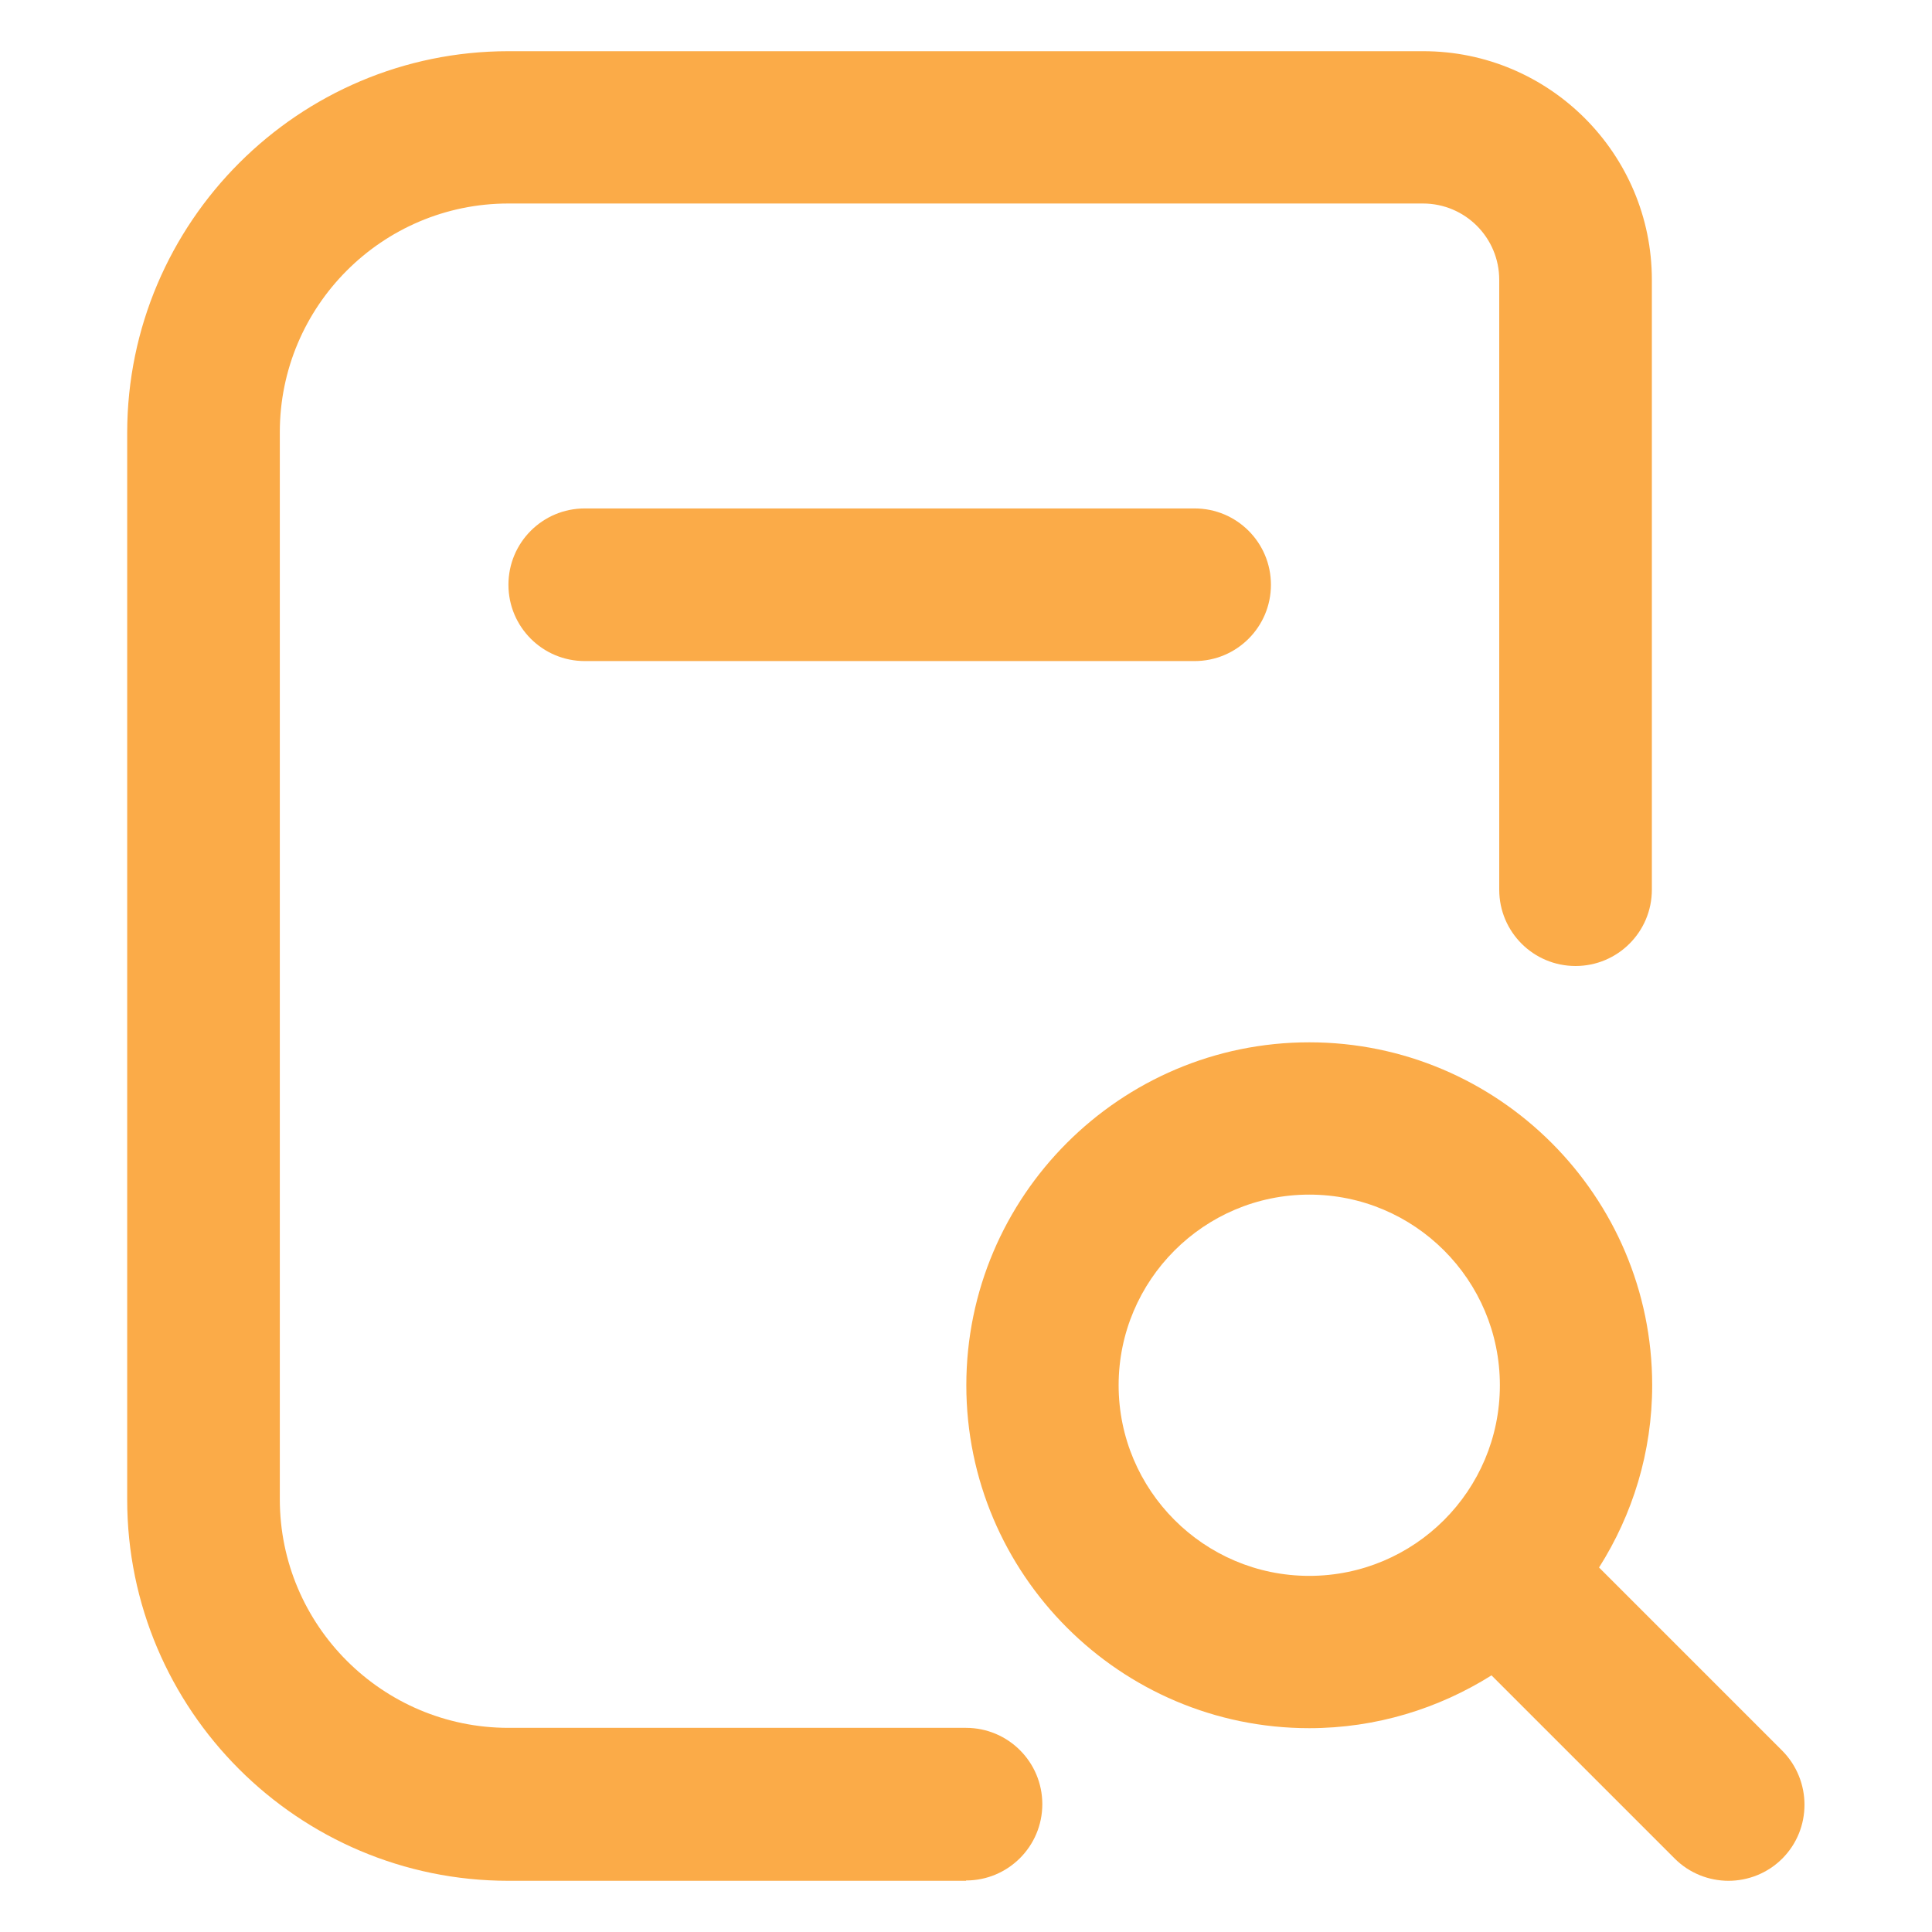
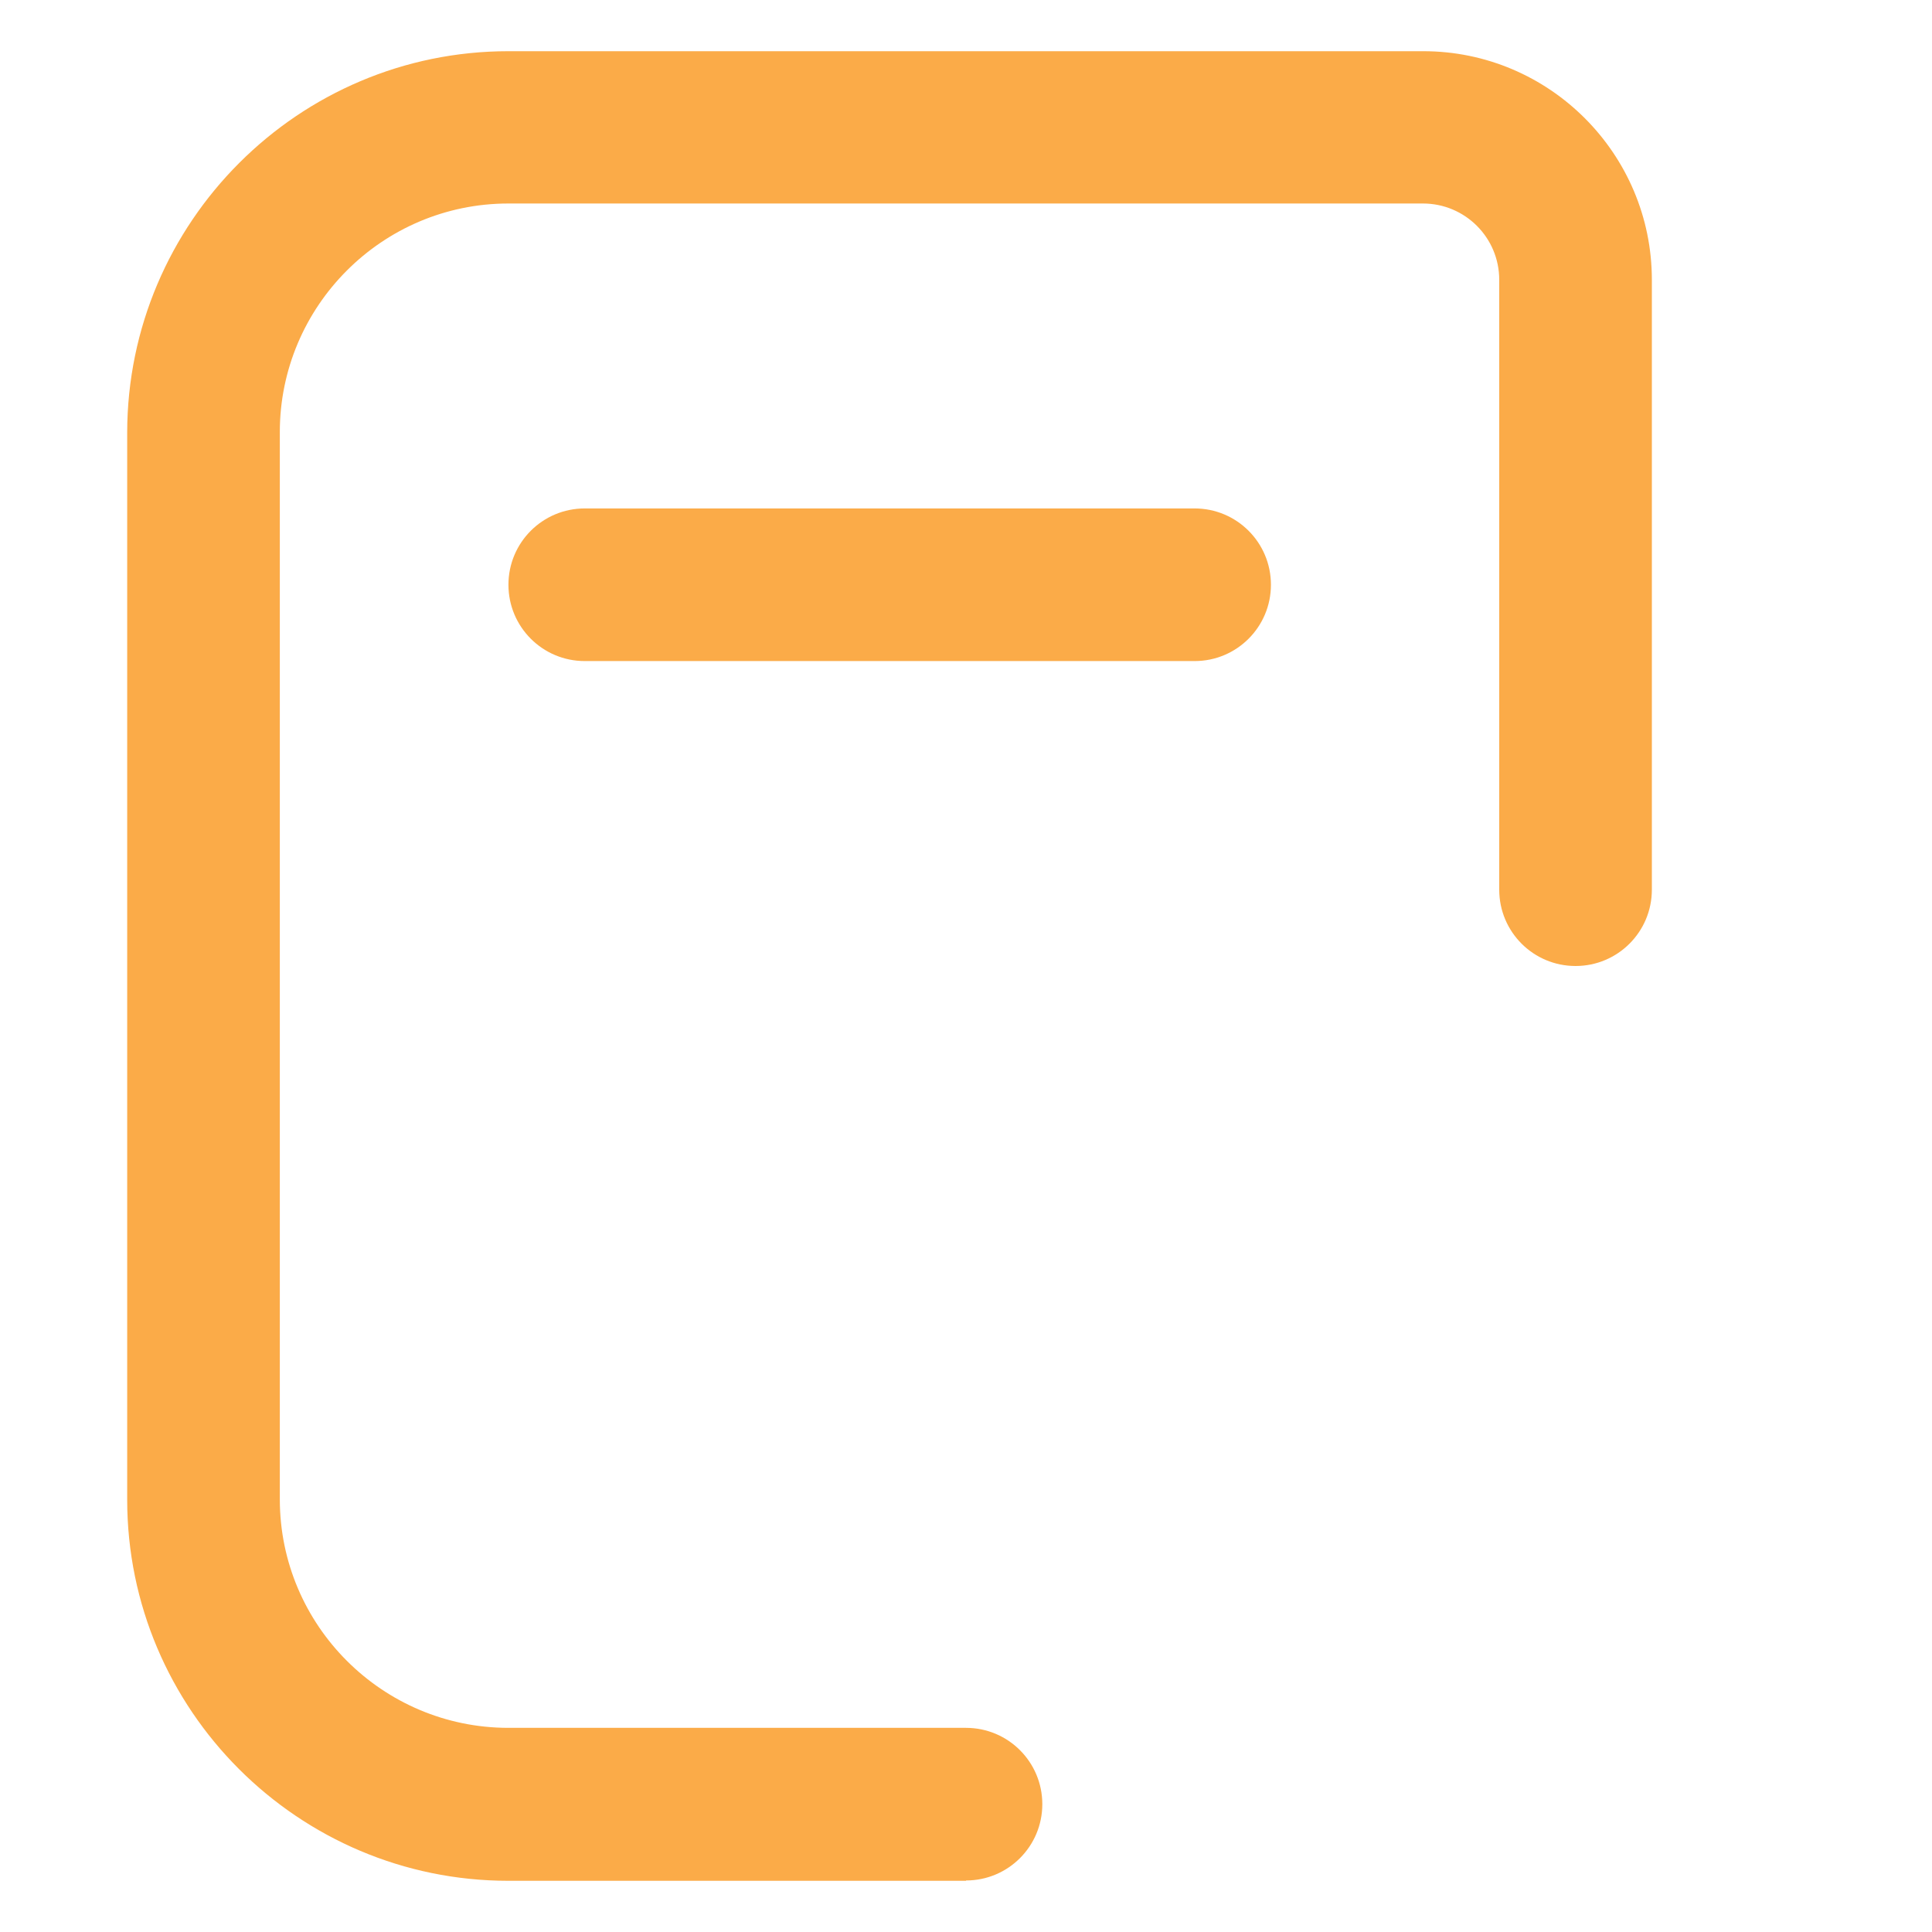
<svg xmlns="http://www.w3.org/2000/svg" width="60" height="60" viewBox="0 0 60 60" fill="none">
  <path d="M37.1 20.53H18.16C16.85 20.53 15.79 19.47 15.79 18.16C15.79 16.85 16.85 15.79 18.16 15.79H37.1C38.41 15.79 39.47 16.85 39.47 18.16C39.47 19.47 38.41 20.53 37.1 20.53Z" fill="#FBAB48" />
-   <path d="M55.35 54.37L49.66 48.68C50.7 47.04 51.31 45.1 51.31 43.02C51.31 37.15 46.53 32.37 40.66 32.37C34.79 32.37 30.01 37.15 30.01 43.02C30.01 48.89 34.79 53.67 40.66 53.67C42.74 53.67 44.68 53.06 46.32 52.03L52.01 57.72C52.47 58.18 53.08 58.41 53.68 58.41C54.28 58.41 54.89 58.18 55.35 57.72C56.27 56.8 56.27 55.3 55.35 54.37ZM34.74 43.02C34.74 39.76 37.39 37.1 40.66 37.1C43.93 37.1 46.58 39.75 46.58 43.02C46.58 46.29 43.93 48.94 40.66 48.94C37.39 48.94 34.74 46.28 34.74 43.02Z" fill="#FBAB48" />
  <path d="M30 58.41H15.79C9.26 58.41 3.95 53.1 3.95 46.57V13.43C3.96 6.9 9.27 1.59 15.79 1.59H44.2C48.12 1.59 51.3 4.78 51.3 8.69V27.63C51.3 28.94 50.24 30 48.93 30C47.62 30 46.56 28.94 46.56 27.63V8.69C46.56 7.38 45.5 6.32 44.19 6.32H15.79C11.87 6.32 8.69 9.51 8.69 13.42V46.56C8.69 50.48 11.88 53.66 15.79 53.66H30C31.31 53.66 32.37 54.72 32.37 56.03C32.37 57.34 31.31 58.4 30 58.4V58.41Z" fill="#FBAB48" />
</svg>